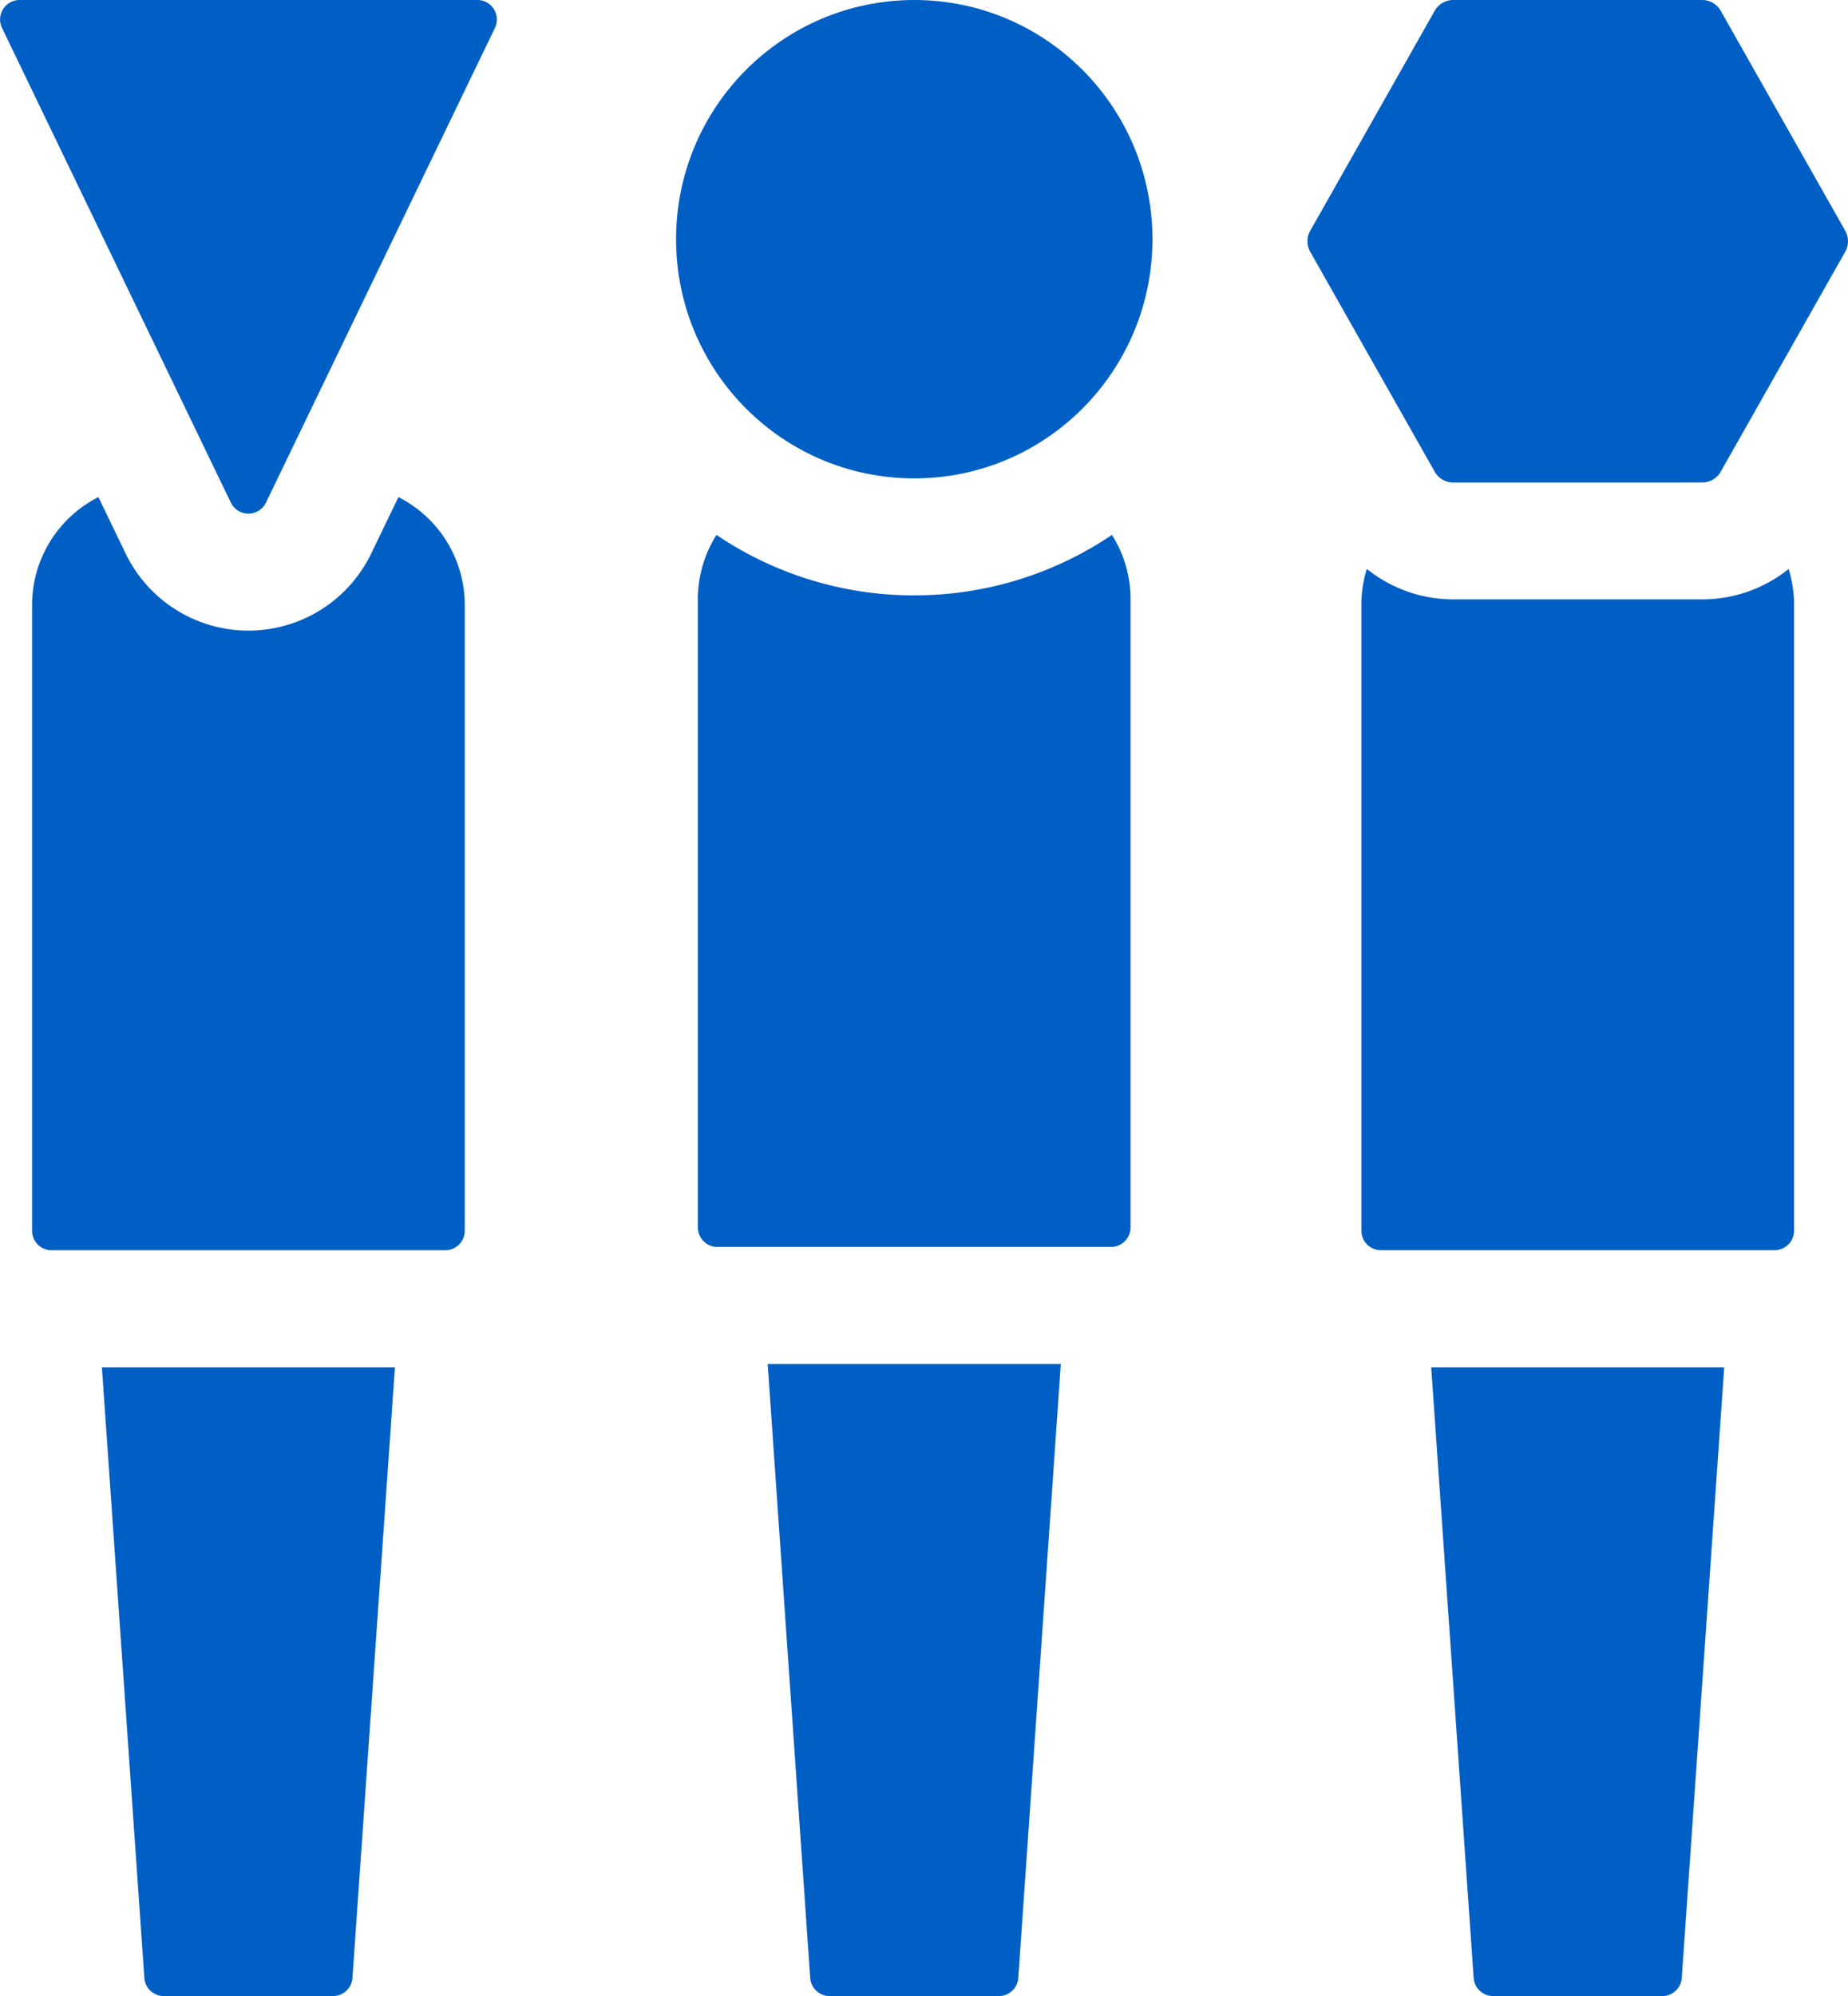
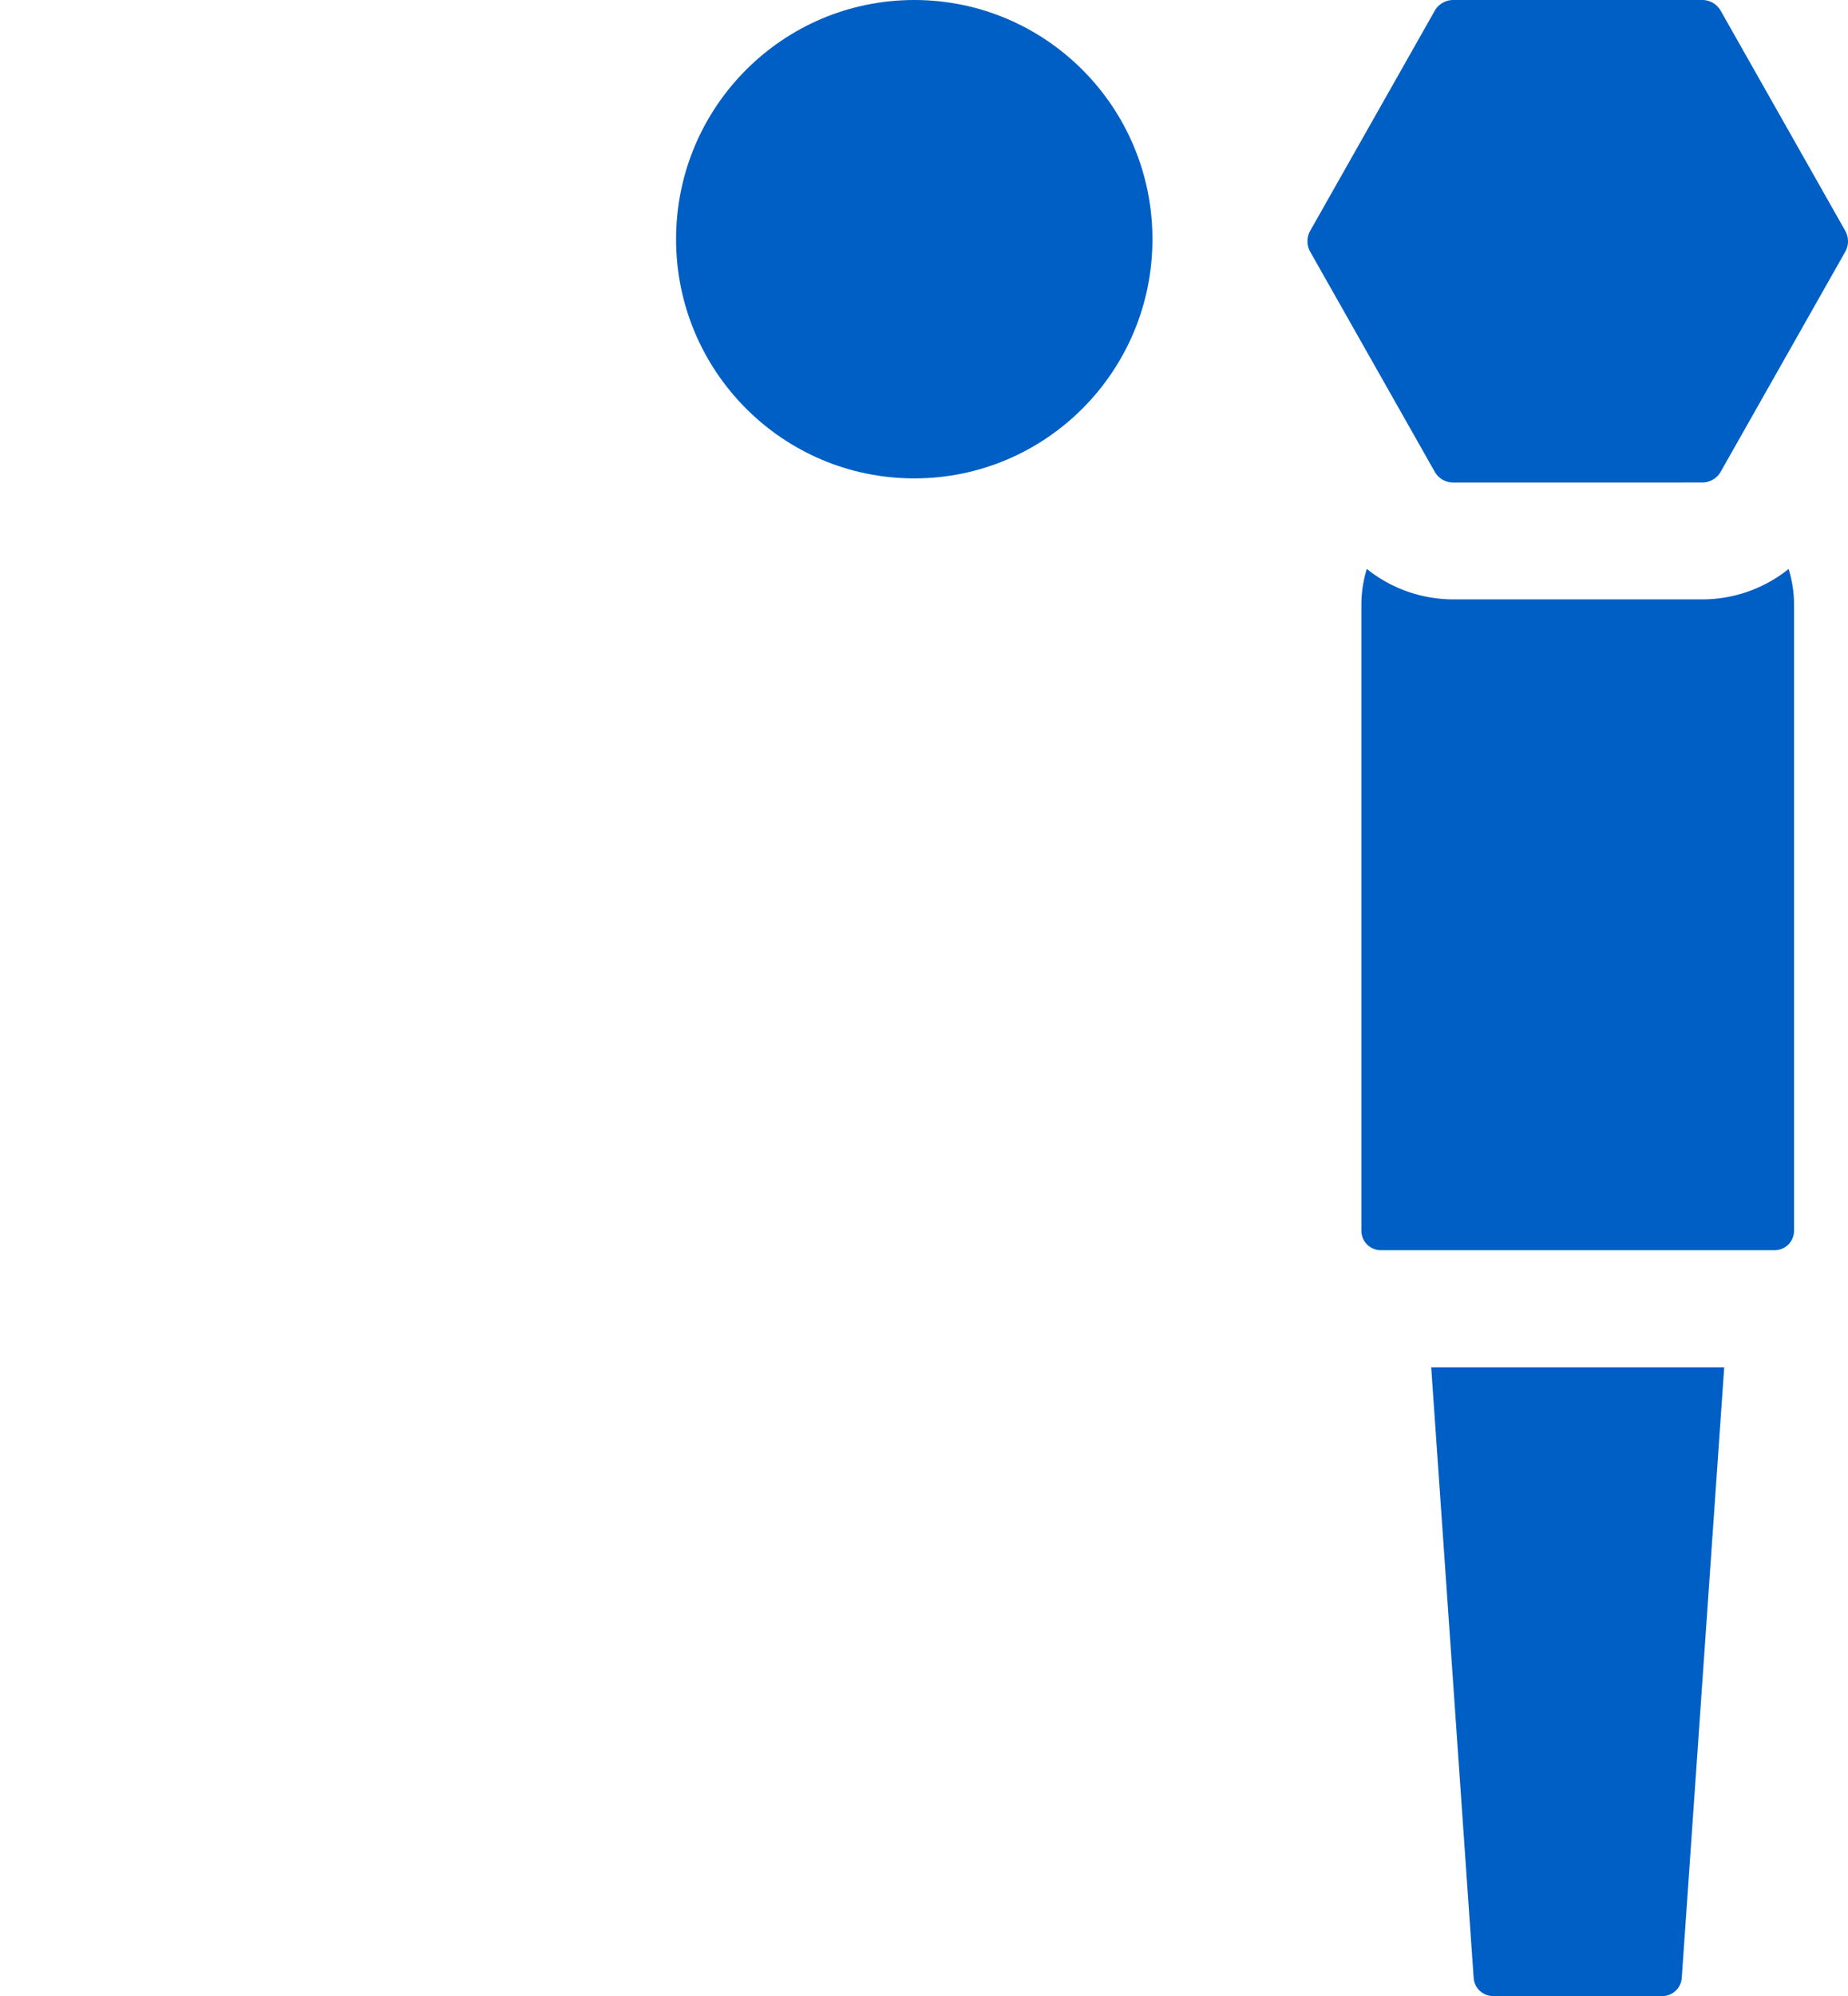
<svg xmlns="http://www.w3.org/2000/svg" width="106.517" height="115" viewBox="0 0 106.517 115">
  <g id="Diversification" transform="translate(-18.884)">
    <g id="Groupe_21" data-name="Groupe 21" transform="translate(18.884 0)">
-       <path id="Tracé_105" data-name="Tracé 105" d="M45.033,350.7l2.447,35.184a1.126,1.126,0,0,0,1.12,1.045h9.755a1.126,1.126,0,0,0,1.12-1.045L61.923,350.7Z" transform="translate(-39.16 -271.929)" fill="#005fc5" />
-       <path id="Tracé_106" data-name="Tracé 106" d="M48.233,127.51l-1.566,3.245a7.861,7.861,0,0,1-14.161,0l-1.566-3.245a6.964,6.964,0,0,0-3.823,6.208v36.061a1.124,1.124,0,0,0,1.123,1.123H50.933a1.124,1.124,0,0,0,1.123-1.123V133.718a6.964,6.964,0,0,0-3.823-6.208Z" transform="translate(-25.268 -98.87)" fill="#005fc5" />
-       <path id="Tracé_107" data-name="Tracé 107" d="M33.2,29.592a1.129,1.129,0,0,1-1.011-.635L19,1.611A1.123,1.123,0,0,1,20.008,0H46.4a1.123,1.123,0,0,1,1.011,1.611L34.214,28.957a1.13,1.13,0,0,1-1.012.635Z" transform="translate(-18.884 0)" fill="#005fc5" />
-     </g>
+       </g>
    <g id="Groupe_22" data-name="Groupe 22" transform="translate(57.852 0)">
-       <path id="Tracé_108" data-name="Tracé 108" d="M215.891,349.863l2.45,35.372a1.127,1.127,0,0,0,1.12,1.046h9.755a1.126,1.126,0,0,0,1.12-1.045l2.45-35.372h-16.9Z" transform="translate(-210.61 -271.281)" fill="#005fc5" />
-       <path id="Tracé_109" data-name="Tracé 109" d="M210.457,140.688a20.313,20.313,0,0,1-11.4-3.484,6.913,6.913,0,0,0-1.072,3.7v36.2a1.124,1.124,0,0,0,1.123,1.123H221.8a1.124,1.124,0,0,0,1.123-1.123v-36.2a6.913,6.913,0,0,0-1.072-3.7,20.313,20.313,0,0,1-11.4,3.483Z" transform="translate(-196.728 -106.387)" fill="#005fc5" />
      <ellipse id="Ellipse_28" data-name="Ellipse 28" cx="13.729" cy="13.781" rx="13.729" ry="13.781" fill="#005fc5" />
    </g>
    <g id="Groupe_23" data-name="Groupe 23" transform="translate(94.243 0)">
      <path id="Tracé_110" data-name="Tracé 110" d="M386.159,350.7l2.447,35.184a1.126,1.126,0,0,0,1.12,1.045h9.755a1.126,1.126,0,0,0,1.12-1.045l2.447-35.184Z" transform="translate(-379.025 -271.929)" fill="#005fc5" />
      <path id="Tracé_111" data-name="Tracé 111" d="M387.892,147.7H373.534a7.967,7.967,0,0,1-4.977-1.754,6.937,6.937,0,0,0-.313,2.067v36.061a1.124,1.124,0,0,0,1.123,1.123h22.692a1.124,1.124,0,0,0,1.123-1.123V148.017a6.93,6.93,0,0,0-.313-2.067A7.965,7.965,0,0,1,387.892,147.7Z" transform="translate(-365.134 -113.168)" fill="#005fc5" />
      <path id="Tracé_112" data-name="Tracé 112" d="M362.8,27.8a1.224,1.224,0,0,1-1.063-.62L354.557,14.5a1.228,1.228,0,0,1,0-1.2L361.736.62A1.224,1.224,0,0,1,362.8,0h14.357a1.224,1.224,0,0,1,1.063.62L385.4,13.3a1.228,1.228,0,0,1,0,1.2L378.22,27.178a1.224,1.224,0,0,1-1.063.62Z" transform="translate(-354.399 0)" fill="#005fc5" />
    </g>
  </g>
</svg>